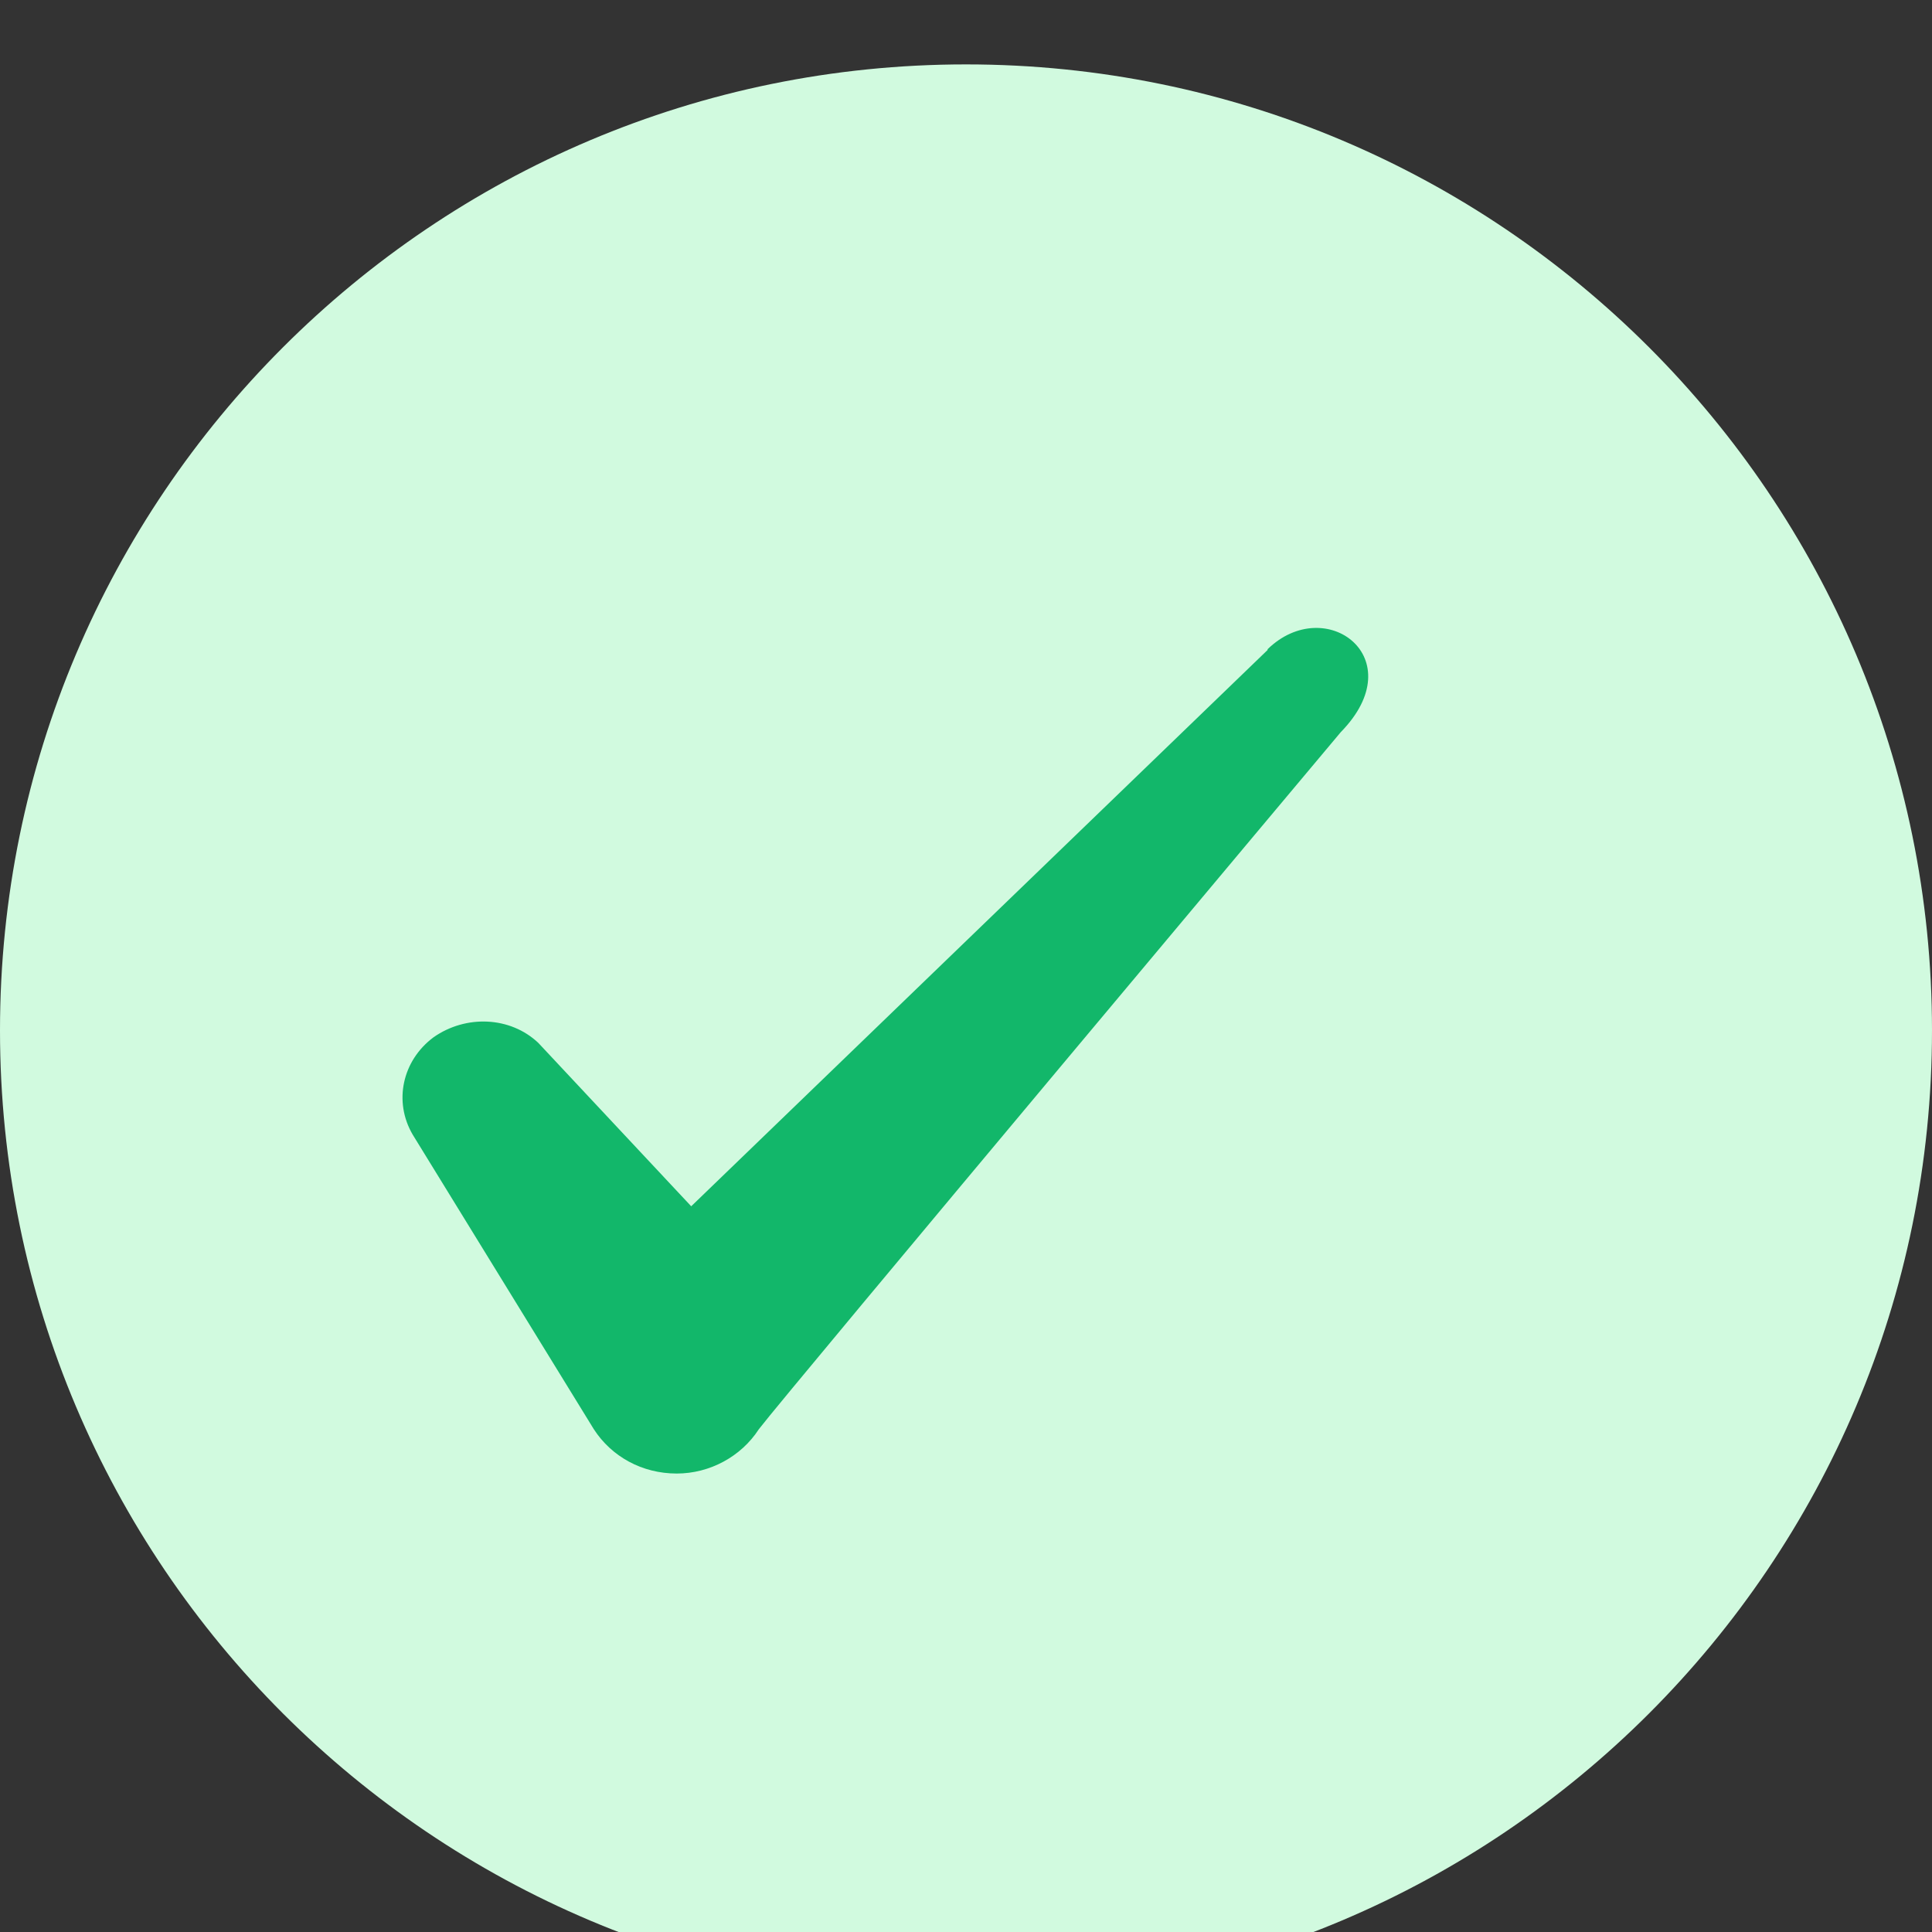
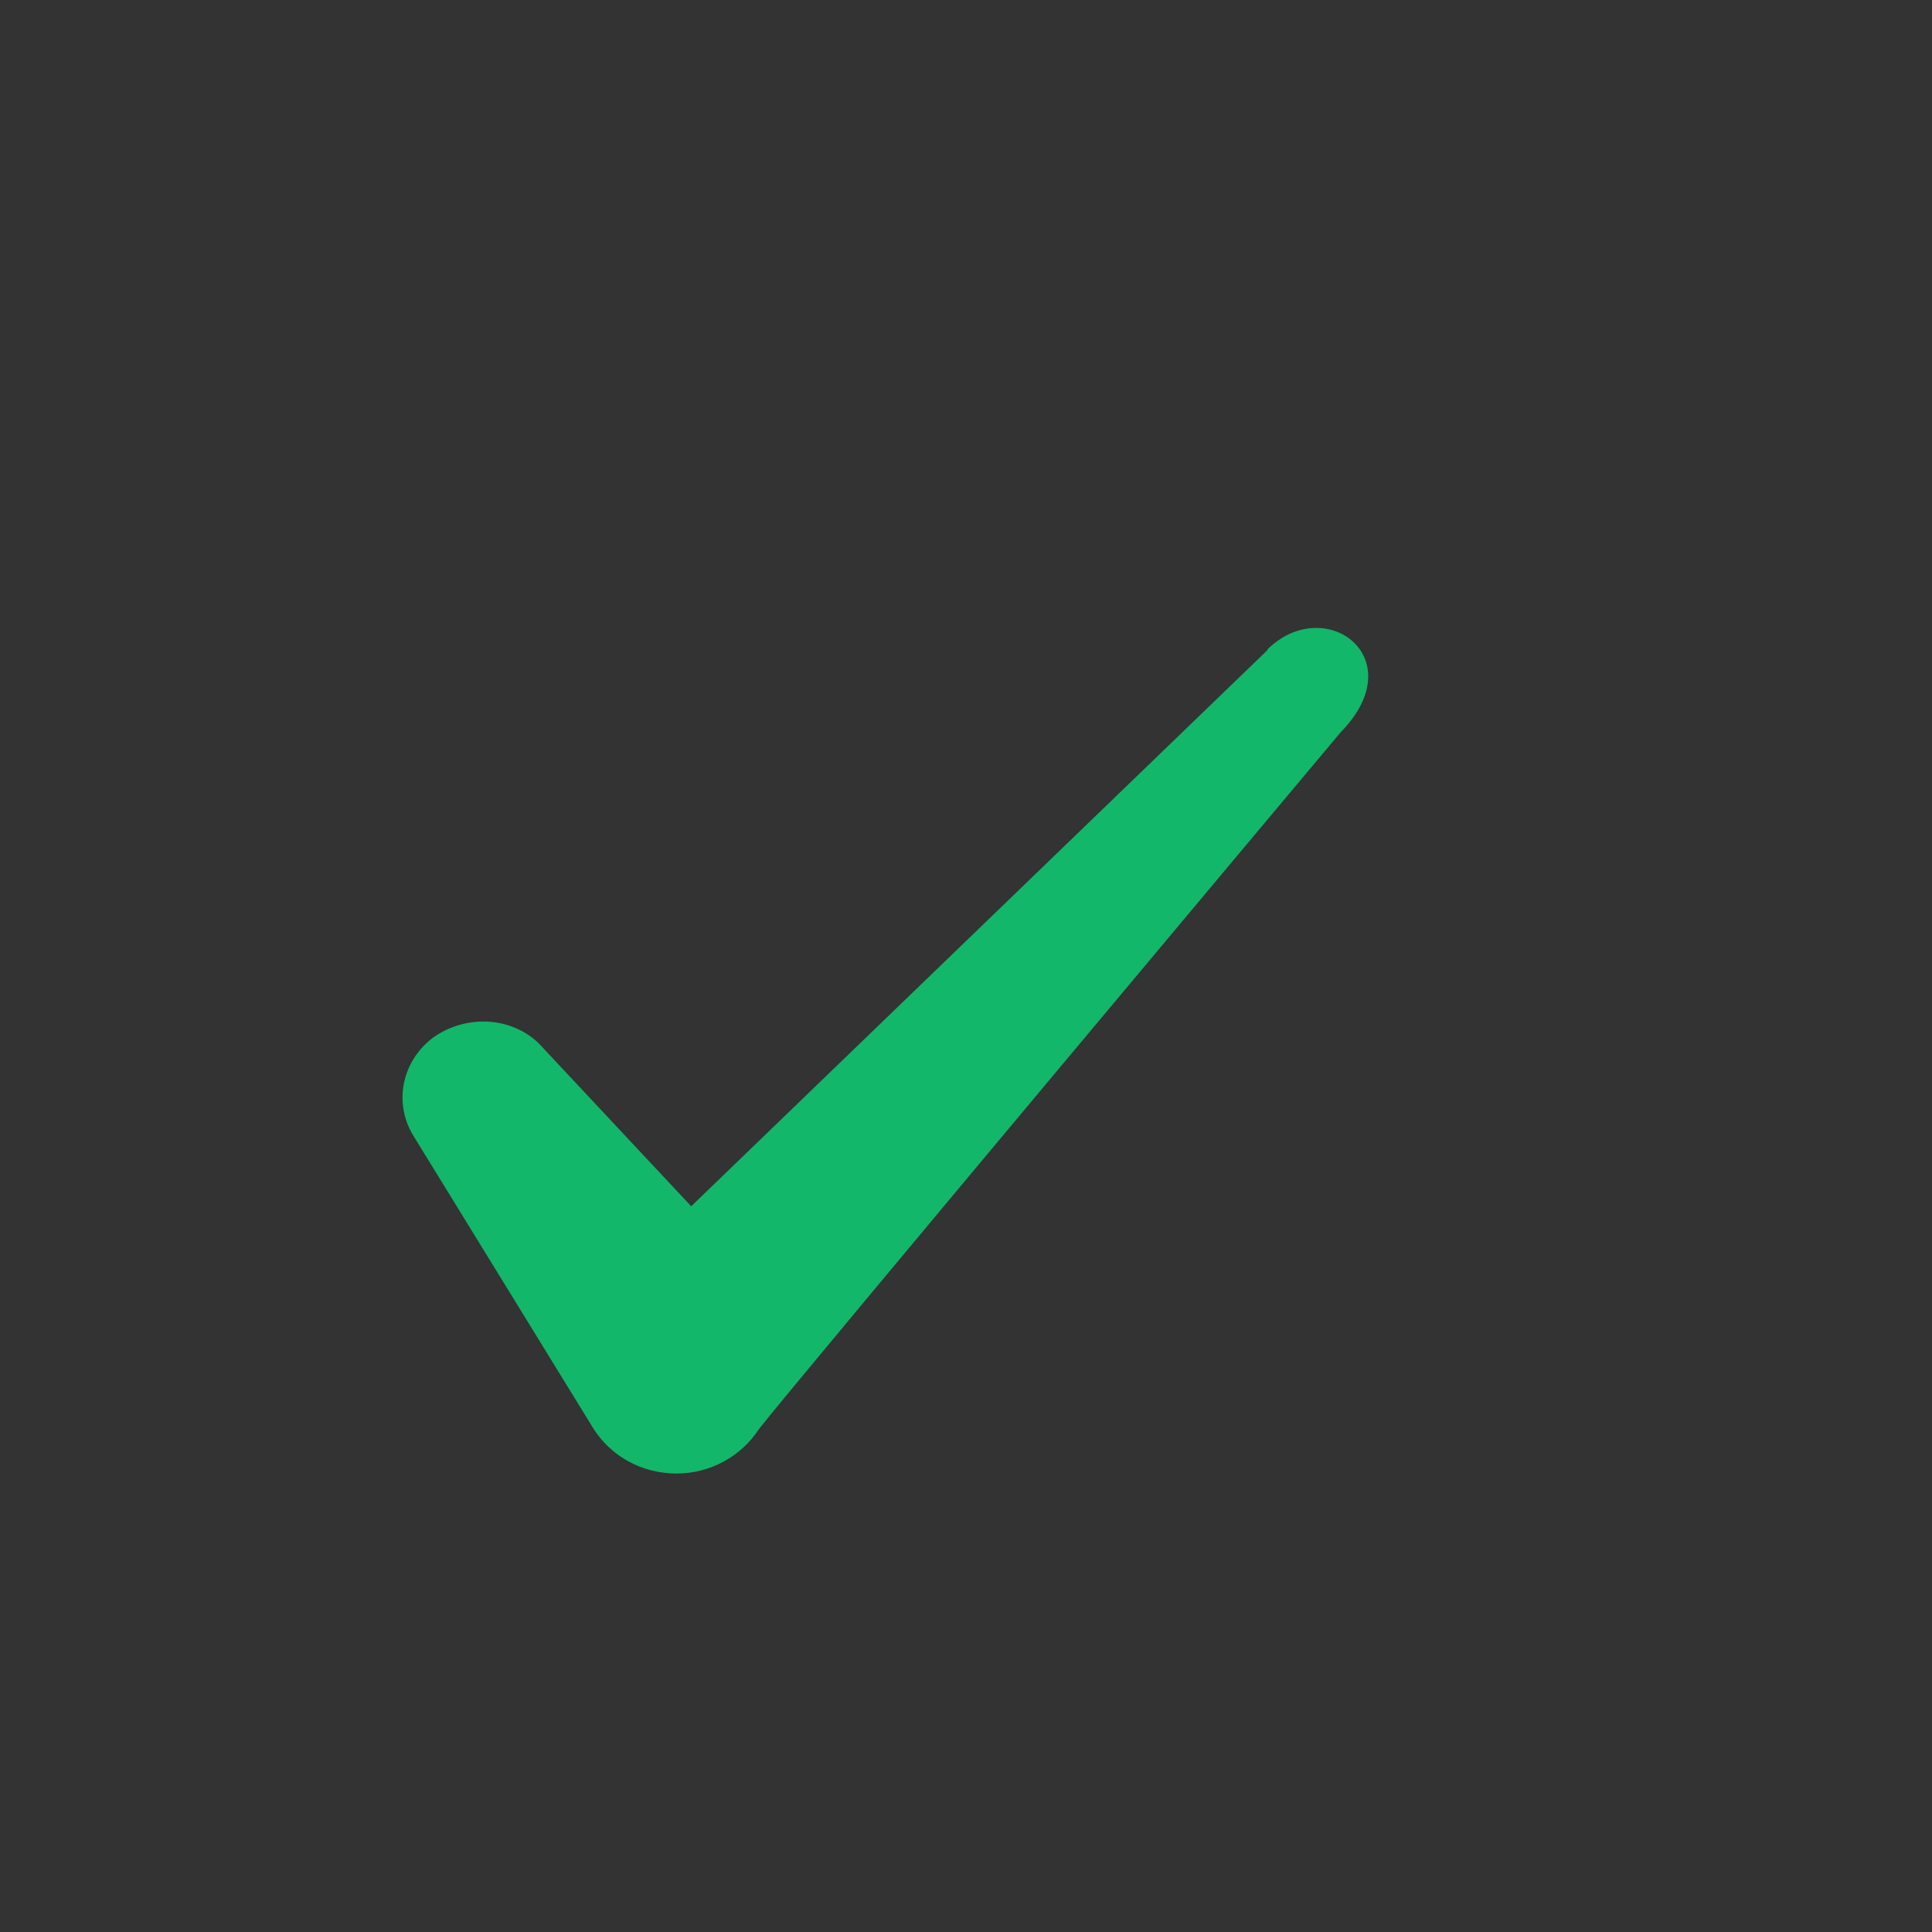
<svg xmlns="http://www.w3.org/2000/svg" width="30" height="30" viewBox="0 0 30 30" fill="none">
  <rect x="0" y="0" width="30" height="30" fill="#333333" stroke="none" />
  <g clip-path="url(#clip0_15_3741)">
-     <path d="M30 16C30 7.716 23.284 1 15 1C6.716 1 0 7.716 0 16C0 24.284 6.716 31 15 31C23.284 31 30 24.284 30 16Z" fill="#D1FADF" />
    <path fill-rule="evenodd" clip-rule="evenodd" d="M19.683 10.093L10.733 18.731L8.358 16.193C7.921 15.781 7.233 15.756 6.733 16.106C6.246 16.468 6.108 17.106 6.408 17.618L9.221 22.193C9.496 22.618 9.97 22.881 10.508 22.881C11.021 22.881 11.508 22.618 11.783 22.193C12.233 21.606 20.82 11.368 20.82 11.368C21.945 10.218 20.583 9.206 19.683 10.081V10.093Z" fill="#12B76A" />
  </g>
  <defs>
    <clipPath id="clip0_15_3741">
      <rect width="30" height="30" fill="white" />
    </clipPath>
  </defs>
</svg>